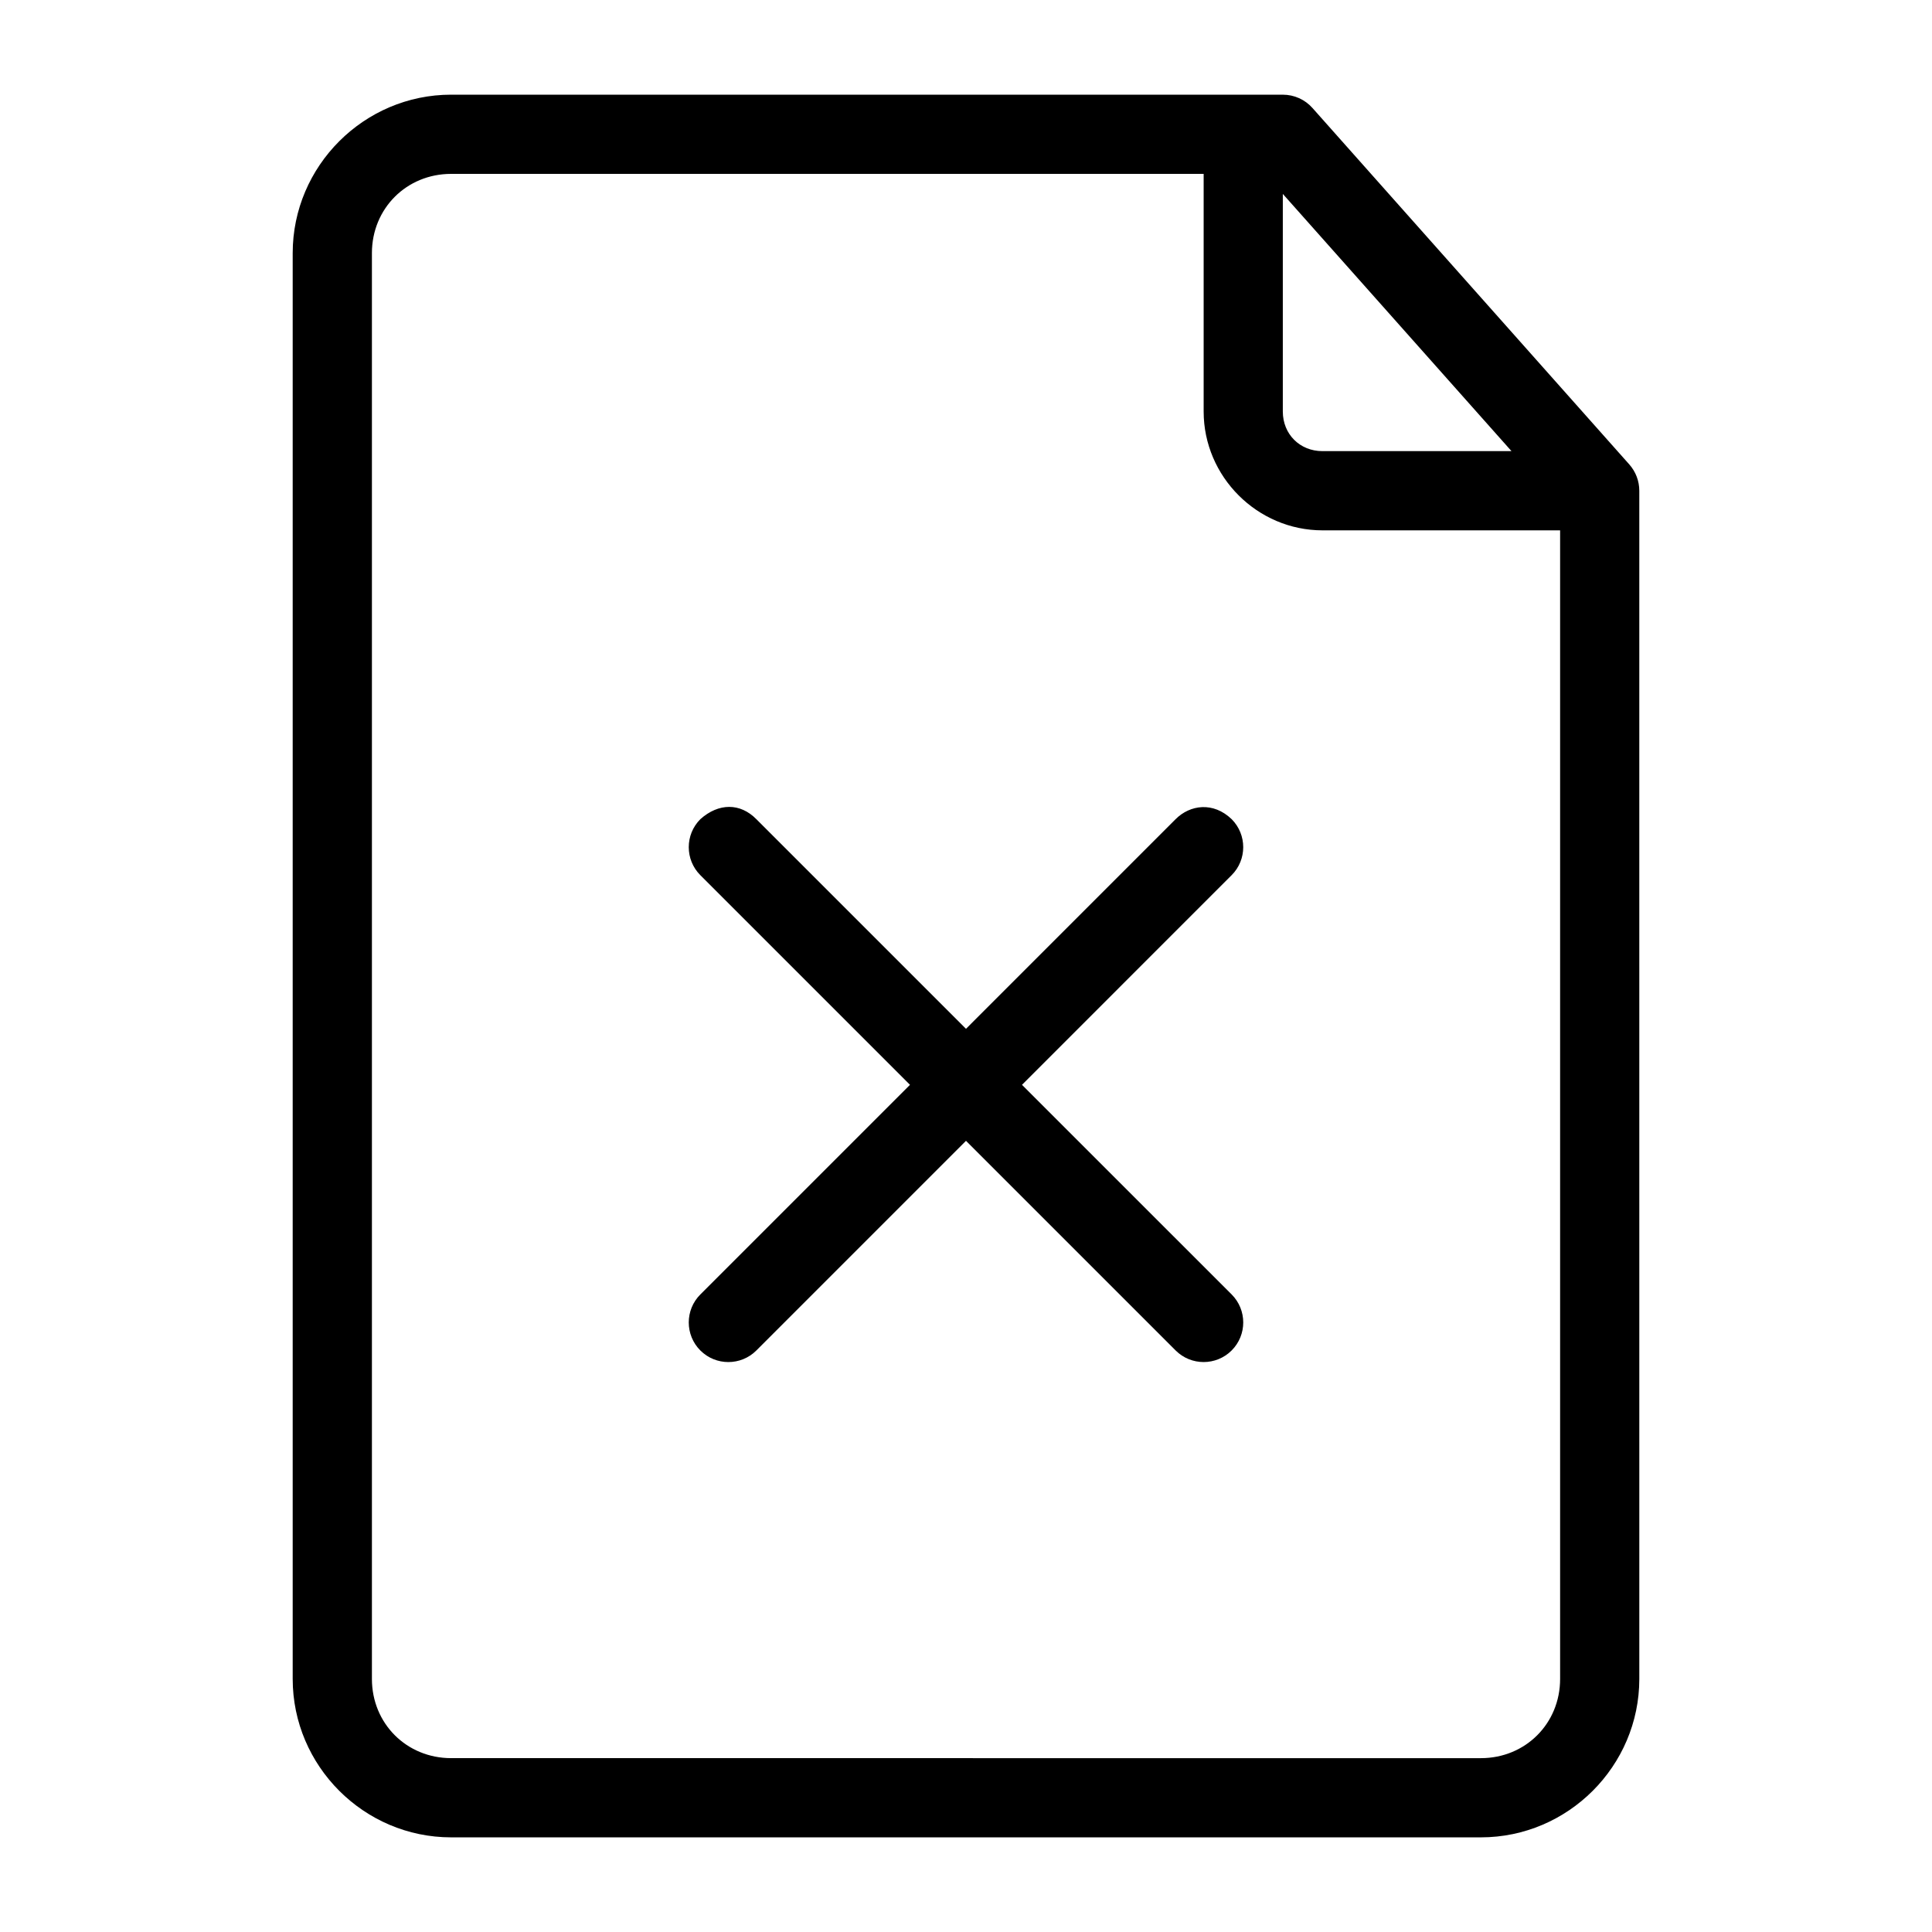
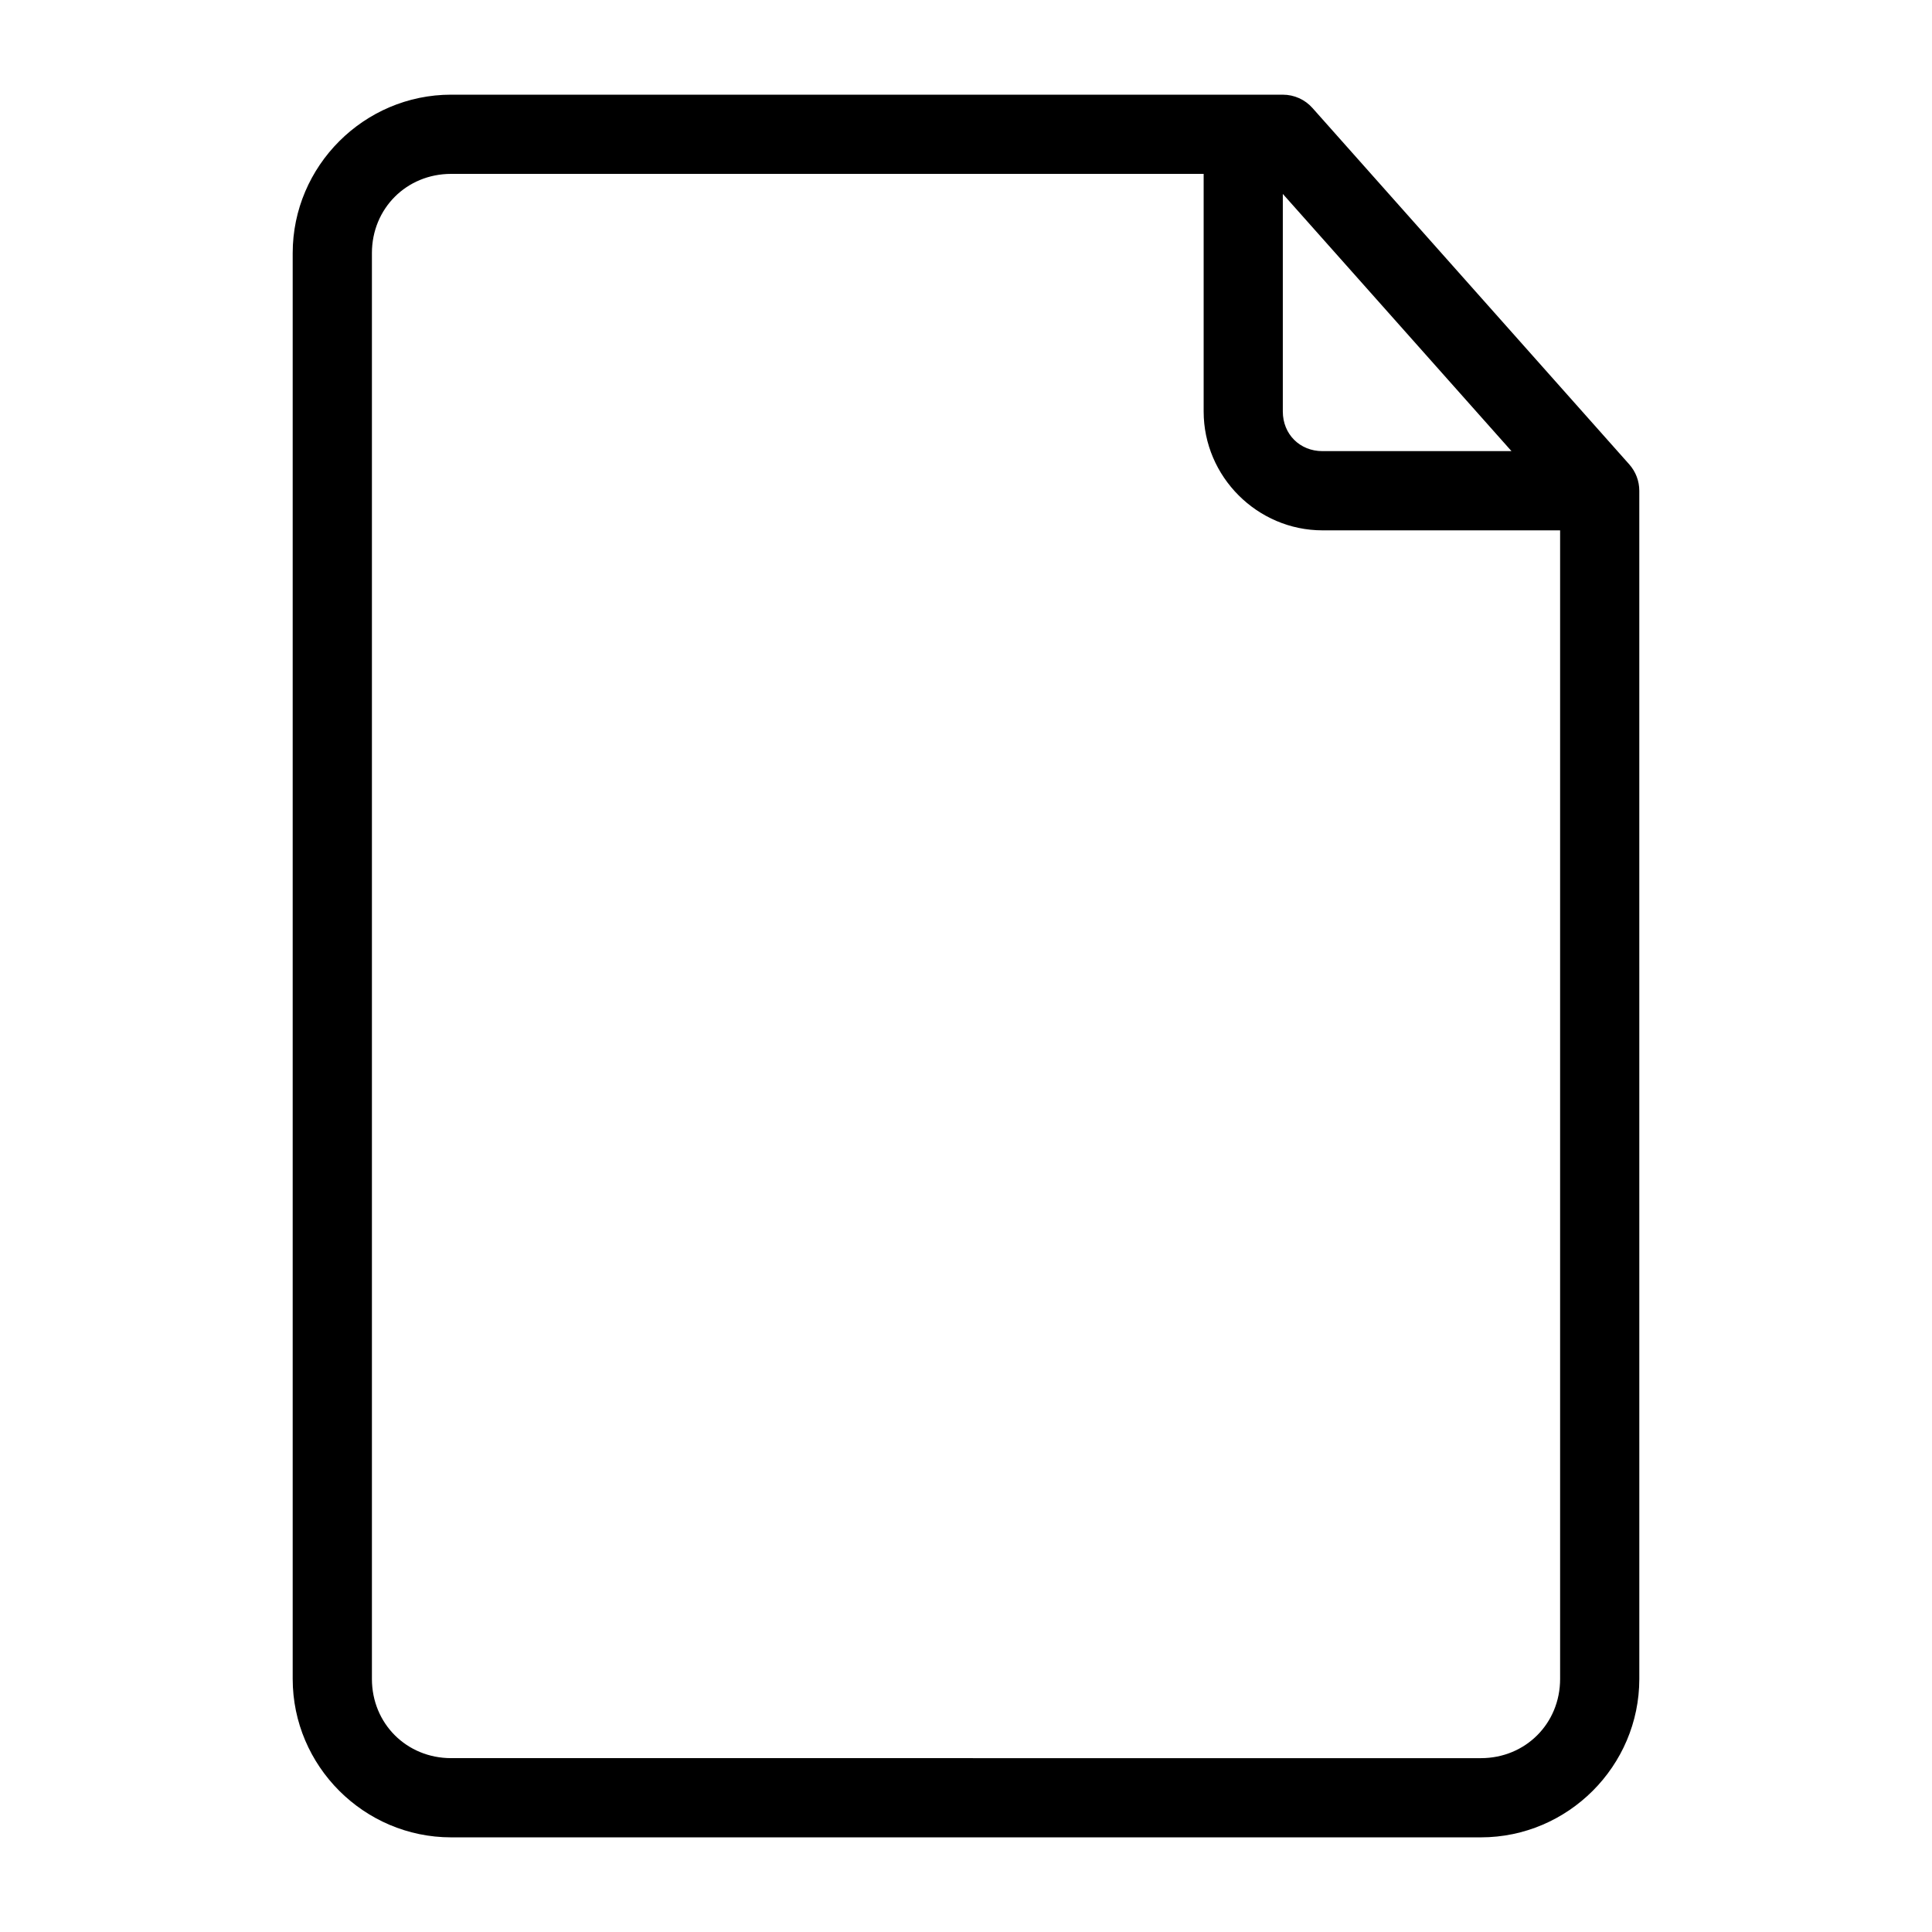
<svg xmlns="http://www.w3.org/2000/svg" fill="#000000" width="800px" height="800px" version="1.1" viewBox="144 144 512 512">
  <g>
    <path d="m263.55 169.09c-23.078 0-41.984 18.906-41.984 41.984v377.86c0 23.078 18.906 41.984 41.984 41.984h272.9c23.078 0 41.984-18.906 41.984-41.984l-0.004-314.88c0-2.57-0.941-5.047-2.644-6.969l-83.969-94.465c-1.992-2.246-4.848-3.527-7.852-3.527zm0 20.992h199.43v62.977c0 17.262 14.227 31.488 31.488 31.488h62.977v304.39c0 11.812-9.18 20.992-20.992 20.992l-272.9-0.004c-11.812 0-20.992-9.18-20.992-20.992v-377.86c0-11.812 9.18-20.992 20.992-20.992zm220.41 5.309 60.602 68.164h-50.105c-5.996 0-10.496-4.5-10.496-10.496z" />
-     <path d="m329.6 361.09c-4.098 4.098-4.098 10.742 0 14.844l55.555 55.555-55.555 55.555c-4.098 4.098-4.098 10.742 0 14.844 4.098 4.098 10.742 4.098 14.844 0l55.555-55.559 55.555 55.555c4.098 4.098 10.742 4.098 14.844 0 4.098-4.098 4.098-10.742 0-14.844l-55.559-55.551 55.555-55.559c4.098-4.098 4.098-10.742 0-14.844-4.856-4.668-11-3.84-14.844 0l-55.551 55.559-55.559-55.555c-4.281-4.348-9.992-4.324-14.844 0z" />
  </g>
</svg>